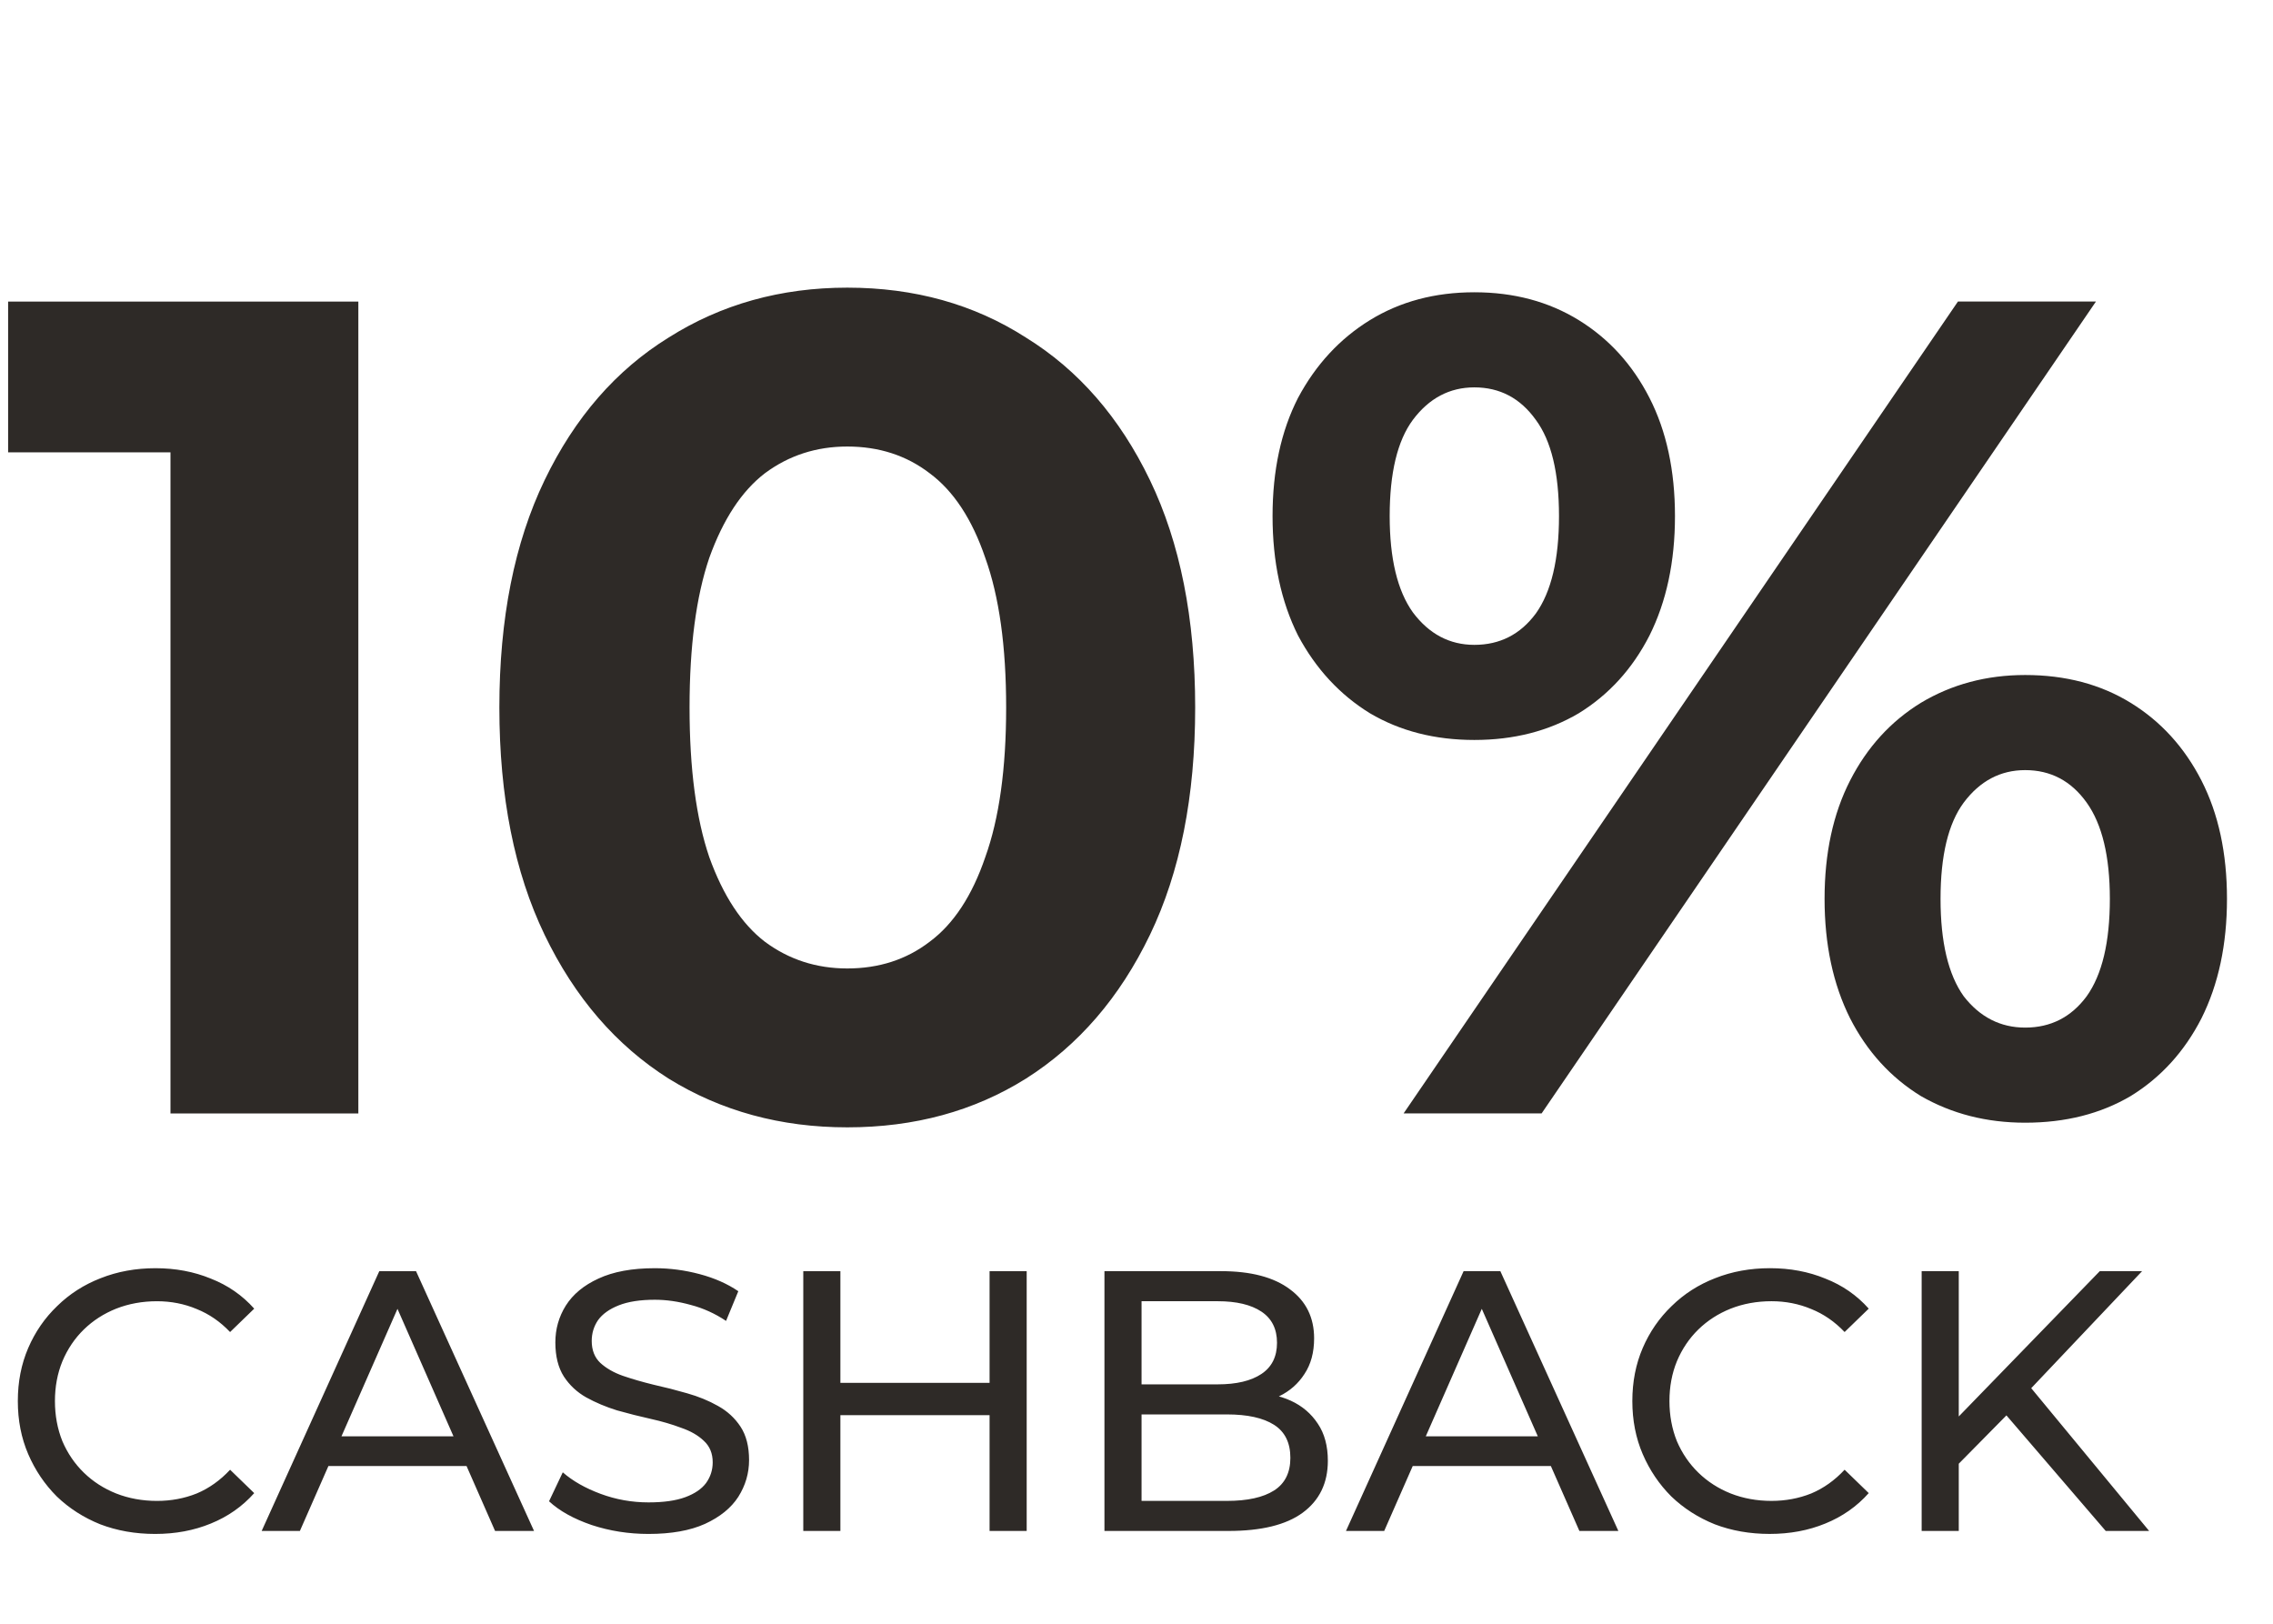
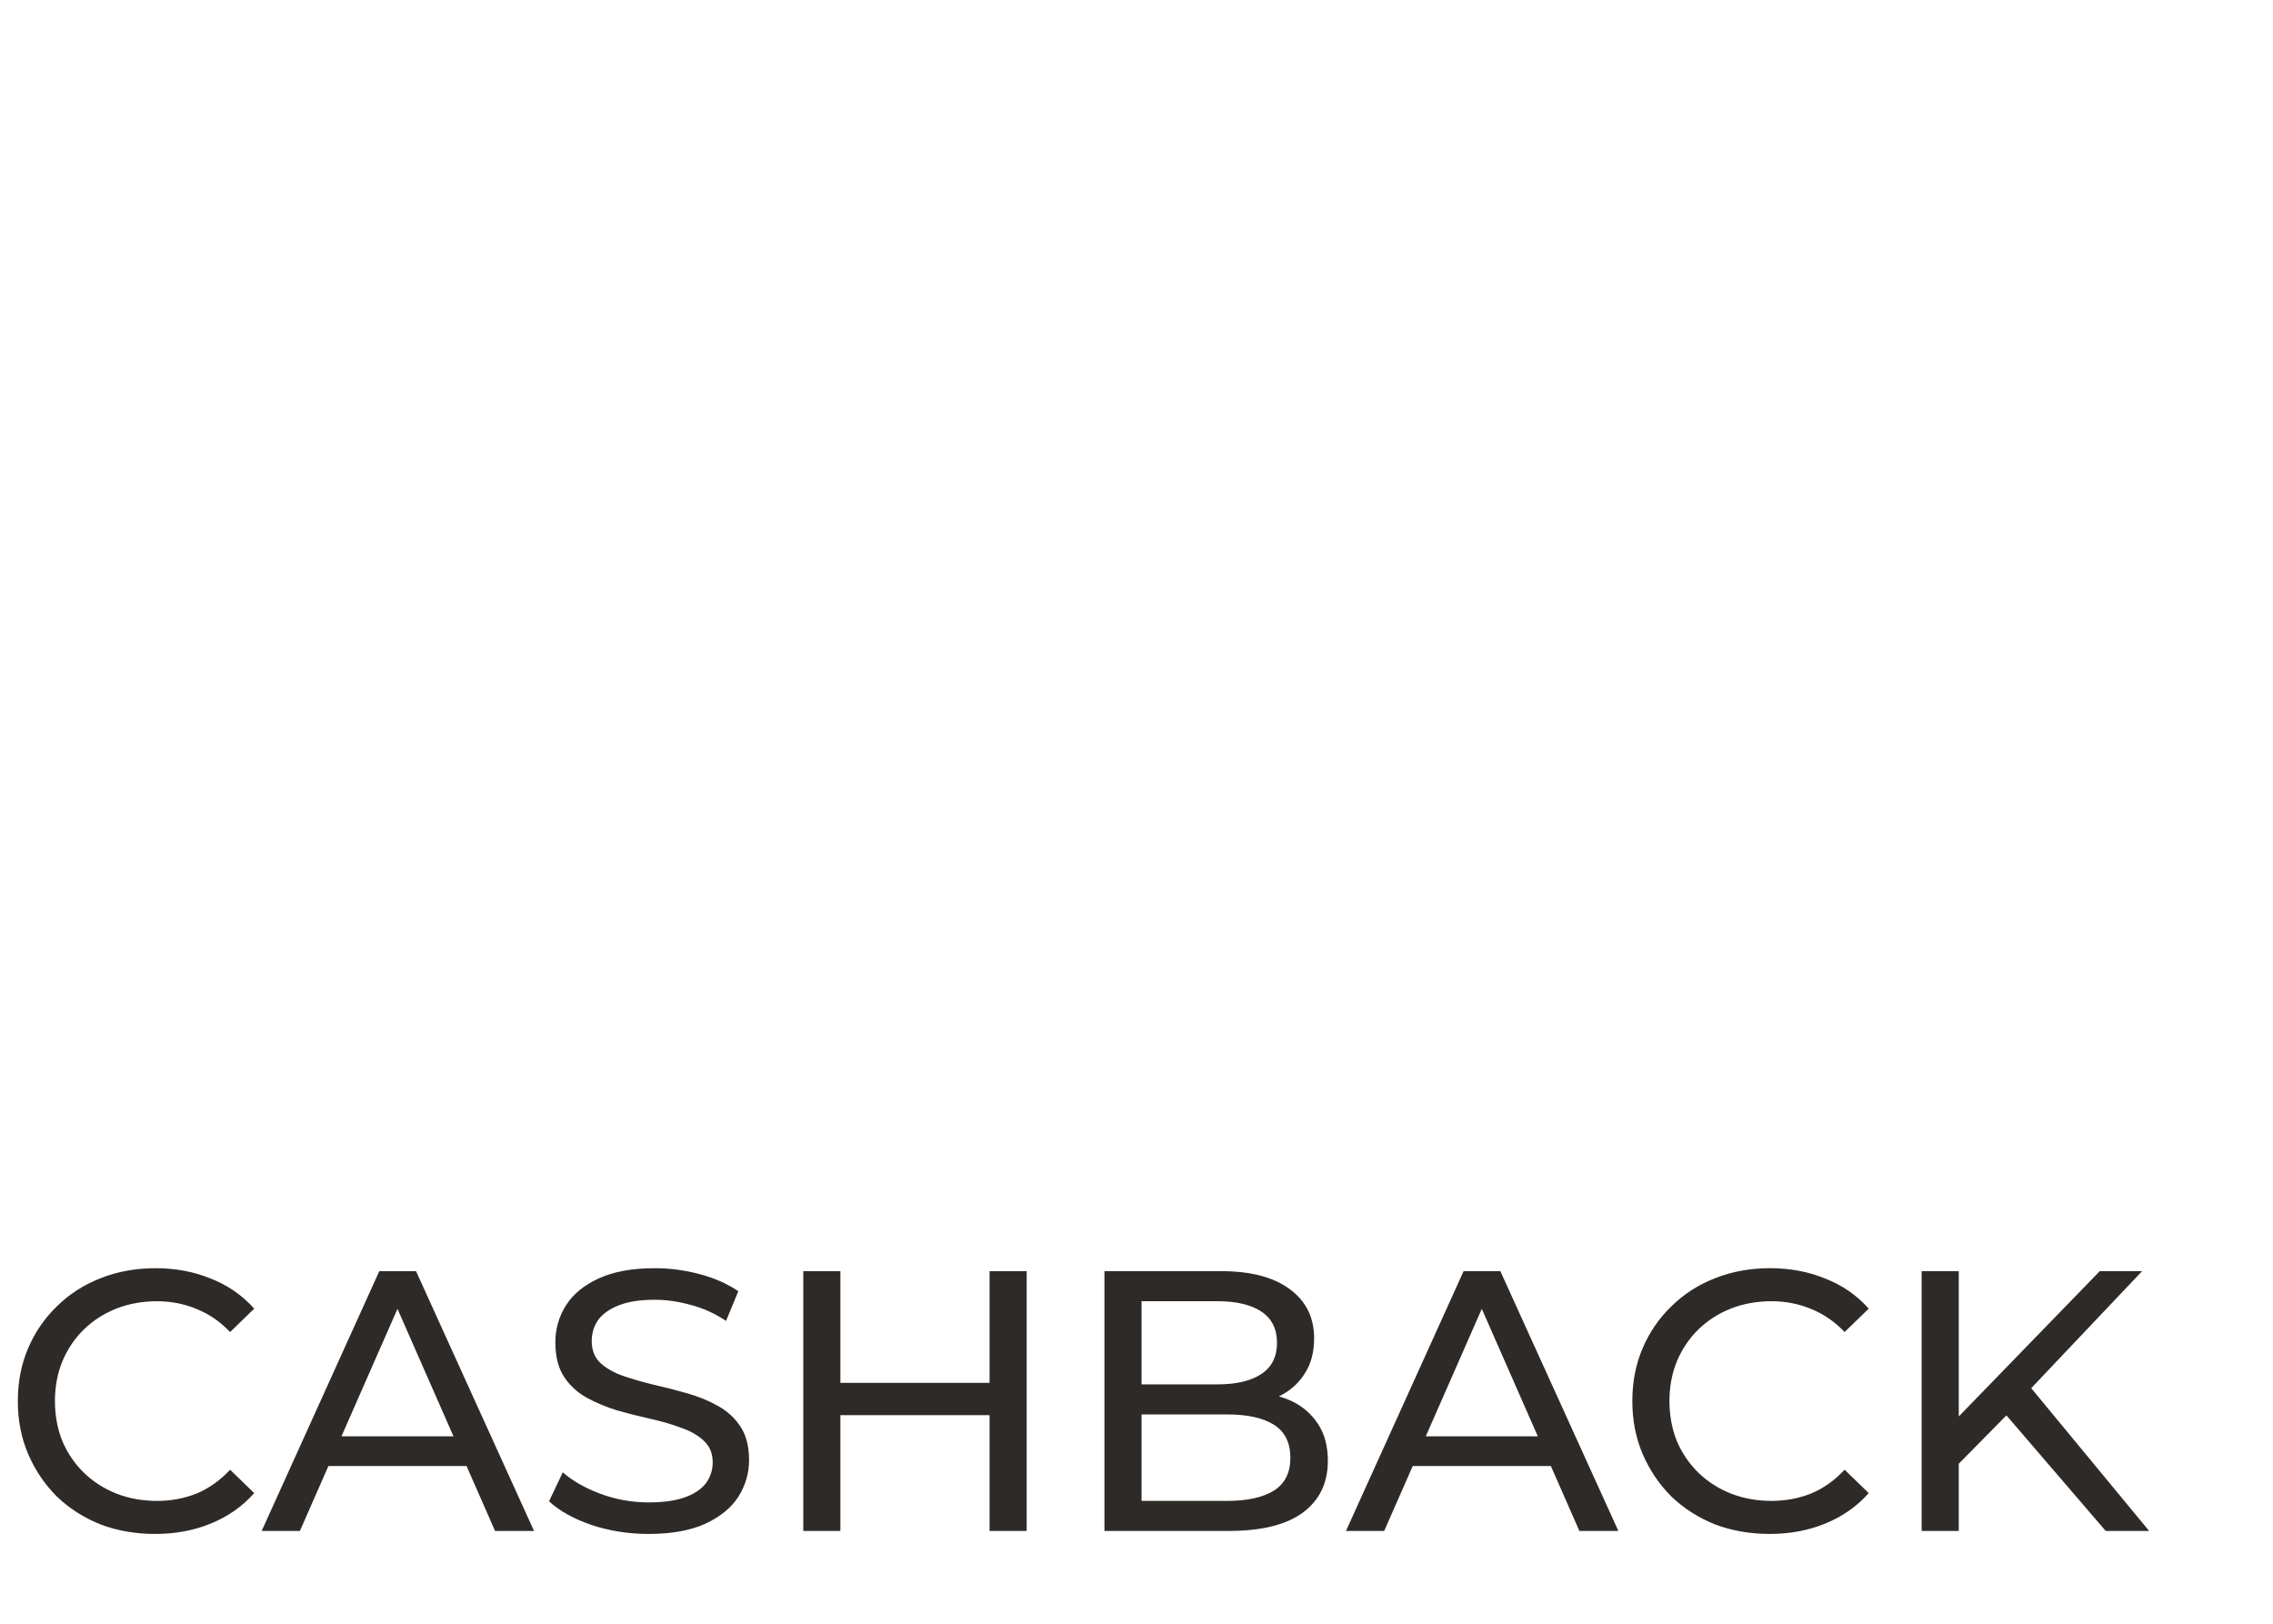
<svg xmlns="http://www.w3.org/2000/svg" width="147" height="105" viewBox="0 0 147 105" fill="none">
  <path d="M10.033 99.193C8.753 99.193 7.569 98.985 6.481 98.569C5.409 98.137 4.473 97.537 3.673 96.769C2.889 95.985 2.273 95.073 1.825 94.033C1.377 92.993 1.153 91.849 1.153 90.601C1.153 89.353 1.377 88.209 1.825 87.169C2.273 86.129 2.897 85.225 3.697 84.457C4.497 83.673 5.433 83.073 6.505 82.657C7.593 82.225 8.777 82.009 10.056 82.009C11.352 82.009 12.544 82.233 13.633 82.681C14.736 83.113 15.672 83.761 16.441 84.625L14.88 86.137C14.241 85.465 13.521 84.969 12.72 84.649C11.921 84.313 11.065 84.145 10.152 84.145C9.209 84.145 8.329 84.305 7.513 84.625C6.713 84.945 6.017 85.393 5.425 85.969C4.833 86.545 4.369 87.233 4.033 88.033C3.713 88.817 3.553 89.673 3.553 90.601C3.553 91.529 3.713 92.393 4.033 93.193C4.369 93.977 4.833 94.657 5.425 95.233C6.017 95.809 6.713 96.257 7.513 96.577C8.329 96.897 9.209 97.057 10.153 97.057C11.065 97.057 11.921 96.897 12.721 96.577C13.521 96.241 14.241 95.729 14.881 95.041L16.441 96.553C15.673 97.417 14.737 98.073 13.633 98.521C12.545 98.969 11.345 99.193 10.033 99.193ZM16.922 99.001L24.53 82.201L26.906 82.201L34.538 99.001L32.018 99.001L25.226 83.545L26.186 83.545L19.394 99.001L16.922 99.001ZM20.162 94.801L20.81 92.881L30.266 92.881L30.962 94.801L20.162 94.801ZM41.94 99.193C40.66 99.193 39.436 99.001 38.268 98.617C37.1 98.217 36.18 97.705 35.508 97.081L36.396 95.209C37.036 95.769 37.852 96.233 38.844 96.601C39.836 96.969 40.868 97.153 41.94 97.153C42.916 97.153 43.708 97.041 44.316 96.817C44.924 96.593 45.372 96.289 45.66 95.905C45.948 95.505 46.092 95.057 46.092 94.561C46.092 93.985 45.9 93.521 45.516 93.169C45.148 92.817 44.66 92.537 44.052 92.329C43.46 92.105 42.804 91.913 42.084 91.753C41.364 91.593 40.636 91.409 39.9 91.201C39.18 90.977 38.516 90.697 37.908 90.361C37.316 90.025 36.836 89.577 36.468 89.017C36.1 88.441 35.916 87.705 35.916 86.809C35.916 85.945 36.14 85.153 36.588 84.433C37.052 83.697 37.756 83.113 38.7 82.681C39.66 82.233 40.876 82.009 42.348 82.009C43.324 82.009 44.292 82.137 45.252 82.393C46.212 82.649 47.044 83.017 47.748 83.497L46.956 85.417C46.236 84.937 45.476 84.593 44.676 84.385C43.876 84.161 43.1 84.049 42.348 84.049C41.404 84.049 40.628 84.169 40.02 84.409C39.412 84.649 38.964 84.969 38.676 85.369C38.404 85.769 38.268 86.217 38.268 86.713C38.268 87.305 38.452 87.777 38.82 88.129C39.204 88.481 39.692 88.761 40.284 88.969C40.892 89.177 41.556 89.369 42.276 89.545C42.996 89.705 43.716 89.889 44.436 90.097C45.172 90.305 45.836 90.577 46.428 90.913C47.036 91.249 47.524 91.697 47.892 92.257C48.26 92.817 48.444 93.537 48.444 94.417C48.444 95.265 48.212 96.057 47.748 96.793C47.284 97.513 46.564 98.097 45.588 98.545C44.628 98.977 43.412 99.193 41.94 99.193ZM63.998 82.201L66.398 82.201L66.398 99.001L63.998 99.001L63.998 82.201ZM54.35 99.001L51.95 99.001L51.95 82.201L54.35 82.201L54.35 99.001ZM64.214 91.513L54.11 91.513L54.11 89.424L64.214 89.424L64.214 91.513ZM71.427 99L71.427 82.2L78.963 82.2C80.899 82.2 82.387 82.592 83.427 83.376C84.467 84.144 84.987 85.2 84.987 86.544C84.987 87.456 84.779 88.224 84.363 88.848C83.963 89.472 83.419 89.952 82.731 90.288C82.043 90.624 81.299 90.792 80.499 90.792L80.931 90.072C81.891 90.072 82.739 90.24 83.475 90.576C84.211 90.912 84.795 91.408 85.227 92.064C85.659 92.704 85.875 93.504 85.875 94.464C85.875 95.904 85.331 97.024 84.243 97.824C83.171 98.608 81.571 99 79.443 99L71.427 99ZM73.827 97.056L79.347 97.056C80.675 97.056 81.691 96.832 82.395 96.384C83.099 95.936 83.451 95.232 83.451 94.272C83.451 93.296 83.099 92.584 82.395 92.136C81.691 91.688 80.675 91.464 79.347 91.464L73.611 91.464L73.611 89.52L78.747 89.52C79.963 89.52 80.907 89.296 81.579 88.848C82.251 88.4 82.587 87.728 82.587 86.832C82.587 85.936 82.251 85.264 81.579 84.816C80.907 84.368 79.963 84.144 78.747 84.144L73.827 84.144L73.827 97.056ZM87.047 99L94.655 82.2L97.031 82.2L104.663 99L102.143 99L95.351 83.544L96.311 83.544L89.519 99L87.047 99ZM90.287 94.8L90.935 92.88L100.391 92.88L101.087 94.8L90.287 94.8ZM114.447 99.192C113.167 99.192 111.983 98.984 110.895 98.568C109.823 98.136 108.887 97.536 108.087 96.768C107.303 95.984 106.687 95.072 106.239 94.032C105.791 92.992 105.567 91.848 105.567 90.6C105.567 89.352 105.791 88.208 106.239 87.168C106.687 86.128 107.311 85.224 108.111 84.456C108.911 83.672 109.847 83.072 110.919 82.656C112.007 82.224 113.191 82.008 114.471 82.008C115.767 82.008 116.959 82.232 118.047 82.68C119.151 83.112 120.087 83.76 120.855 84.624L119.295 86.136C118.655 85.464 117.935 84.968 117.135 84.648C116.335 84.312 115.479 84.144 114.567 84.144C113.623 84.144 112.743 84.304 111.927 84.624C111.127 84.944 110.431 85.392 109.839 85.968C109.247 86.544 108.783 87.232 108.447 88.032C108.127 88.816 107.967 89.672 107.967 90.6C107.967 91.528 108.127 92.392 108.447 93.192C108.783 93.976 109.247 94.656 109.839 95.232C110.431 95.808 111.127 96.256 111.927 96.576C112.743 96.896 113.623 97.056 114.567 97.056C115.479 97.056 116.335 96.896 117.135 96.576C117.935 96.24 118.655 95.728 119.295 95.04L120.855 96.552C120.087 97.416 119.151 98.072 118.047 98.52C116.959 98.968 115.759 99.192 114.447 99.192ZM126.39 94.944L126.27 92.016L135.798 82.2L138.534 82.2L131.166 89.976L129.822 91.464L126.39 94.944ZM124.278 99L124.278 82.2L126.678 82.2L126.678 99L124.278 99ZM136.182 99L129.294 90.984L130.902 89.208L138.99 99L136.182 99Z" fill="#2E2A27" />
-   <path d="M11.025 72.001L11.025 24.001L16.275 29.251L0.525 29.251L0.525 19.501L23.175 19.501L23.175 72.001L11.025 72.001ZM54.796 72.9C50.496 72.901 46.645 71.851 43.245 69.751C39.846 67.601 37.17 64.501 35.221 60.451C33.27 56.401 32.295 51.501 32.295 45.751C32.295 40.001 33.27 35.101 35.22 31.051C37.17 27.001 39.845 23.926 43.245 21.826C46.645 19.676 50.495 18.601 54.795 18.601C59.145 18.601 62.995 19.675 66.345 21.826C69.745 23.925 72.42 27 74.37 31.05C76.32 35.1 77.295 40 77.295 45.75C77.295 51.5 76.32 56.4 74.371 60.45C72.421 64.5 69.746 67.6 66.346 69.751C62.995 71.85 59.146 72.9 54.796 72.9ZM54.795 62.626C56.846 62.626 58.62 62.05 60.12 60.901C61.67 59.751 62.87 57.925 63.721 55.425C64.62 52.925 65.07 49.7 65.07 45.751C65.07 41.8 64.62 38.575 63.72 36.075C62.87 33.575 61.67 31.75 60.12 30.601C58.62 29.451 56.845 28.875 54.795 28.875C52.795 28.875 51.02 29.451 49.47 30.601C47.97 31.751 46.77 33.576 45.87 36.076C45.02 38.576 44.595 41.801 44.595 45.751C44.595 49.701 45.02 52.926 45.87 55.426C46.77 57.926 47.971 59.751 49.471 60.901C51.02 62.05 52.795 62.626 54.795 62.626ZM90.774 72L126.624 19.5L135.549 19.5L99.699 72L90.774 72ZM95.349 47.85C92.799 47.85 90.549 47.275 88.599 46.125C86.649 44.925 85.099 43.25 83.949 41.1C82.849 38.9 82.299 36.325 82.299 33.375C82.299 30.425 82.849 27.875 83.949 25.725C85.099 23.575 86.649 21.9 88.599 20.7C90.549 19.5 92.799 18.9 95.349 18.9C97.899 18.9 100.149 19.5 102.099 20.7C104.049 21.9 105.574 23.575 106.674 25.725C107.774 27.875 108.324 30.425 108.324 33.375C108.324 36.325 107.774 38.9 106.674 41.1C105.574 43.25 104.049 44.925 102.099 46.125C100.149 47.275 97.899 47.85 95.349 47.85ZM95.349 41.7C96.999 41.7 98.324 41.025 99.324 39.675C100.324 38.275 100.824 36.175 100.824 33.375C100.824 30.575 100.324 28.5 99.324 27.15C98.324 25.75 96.999 25.05 95.349 25.05C93.749 25.05 92.424 25.75 91.374 27.15C90.374 28.5 89.874 30.575 89.874 33.375C89.874 36.125 90.374 38.2 91.374 39.6C92.424 41 93.749 41.7 95.349 41.7ZM130.974 72.6C128.474 72.6 126.224 72.025 124.224 70.875C122.274 69.675 120.749 68 119.649 65.85C118.549 63.65 117.999 61.075 117.999 58.125C117.999 55.175 118.549 52.625 119.649 50.475C120.749 48.325 122.274 46.65 124.224 45.45C126.224 44.25 128.474 43.65 130.974 43.65C133.574 43.65 135.849 44.25 137.799 45.45C139.749 46.65 141.274 48.325 142.374 50.475C143.474 52.625 144.024 55.175 144.024 58.125C144.024 61.075 143.474 63.65 142.374 65.85C141.274 68 139.749 69.675 137.799 70.875C135.849 72.025 133.574 72.6 130.974 72.6ZM130.974 66.45C132.624 66.45 133.949 65.775 134.949 64.425C135.949 63.025 136.449 60.925 136.449 58.125C136.449 55.375 135.949 53.3 134.949 51.9C133.949 50.5 132.624 49.8 130.974 49.8C129.374 49.8 128.049 50.5 126.999 51.9C125.999 53.25 125.499 55.325 125.499 58.125C125.499 60.925 125.999 63.025 126.999 64.425C128.049 65.775 129.374 66.45 130.974 66.45Z" fill="#2E2A27" />
</svg>